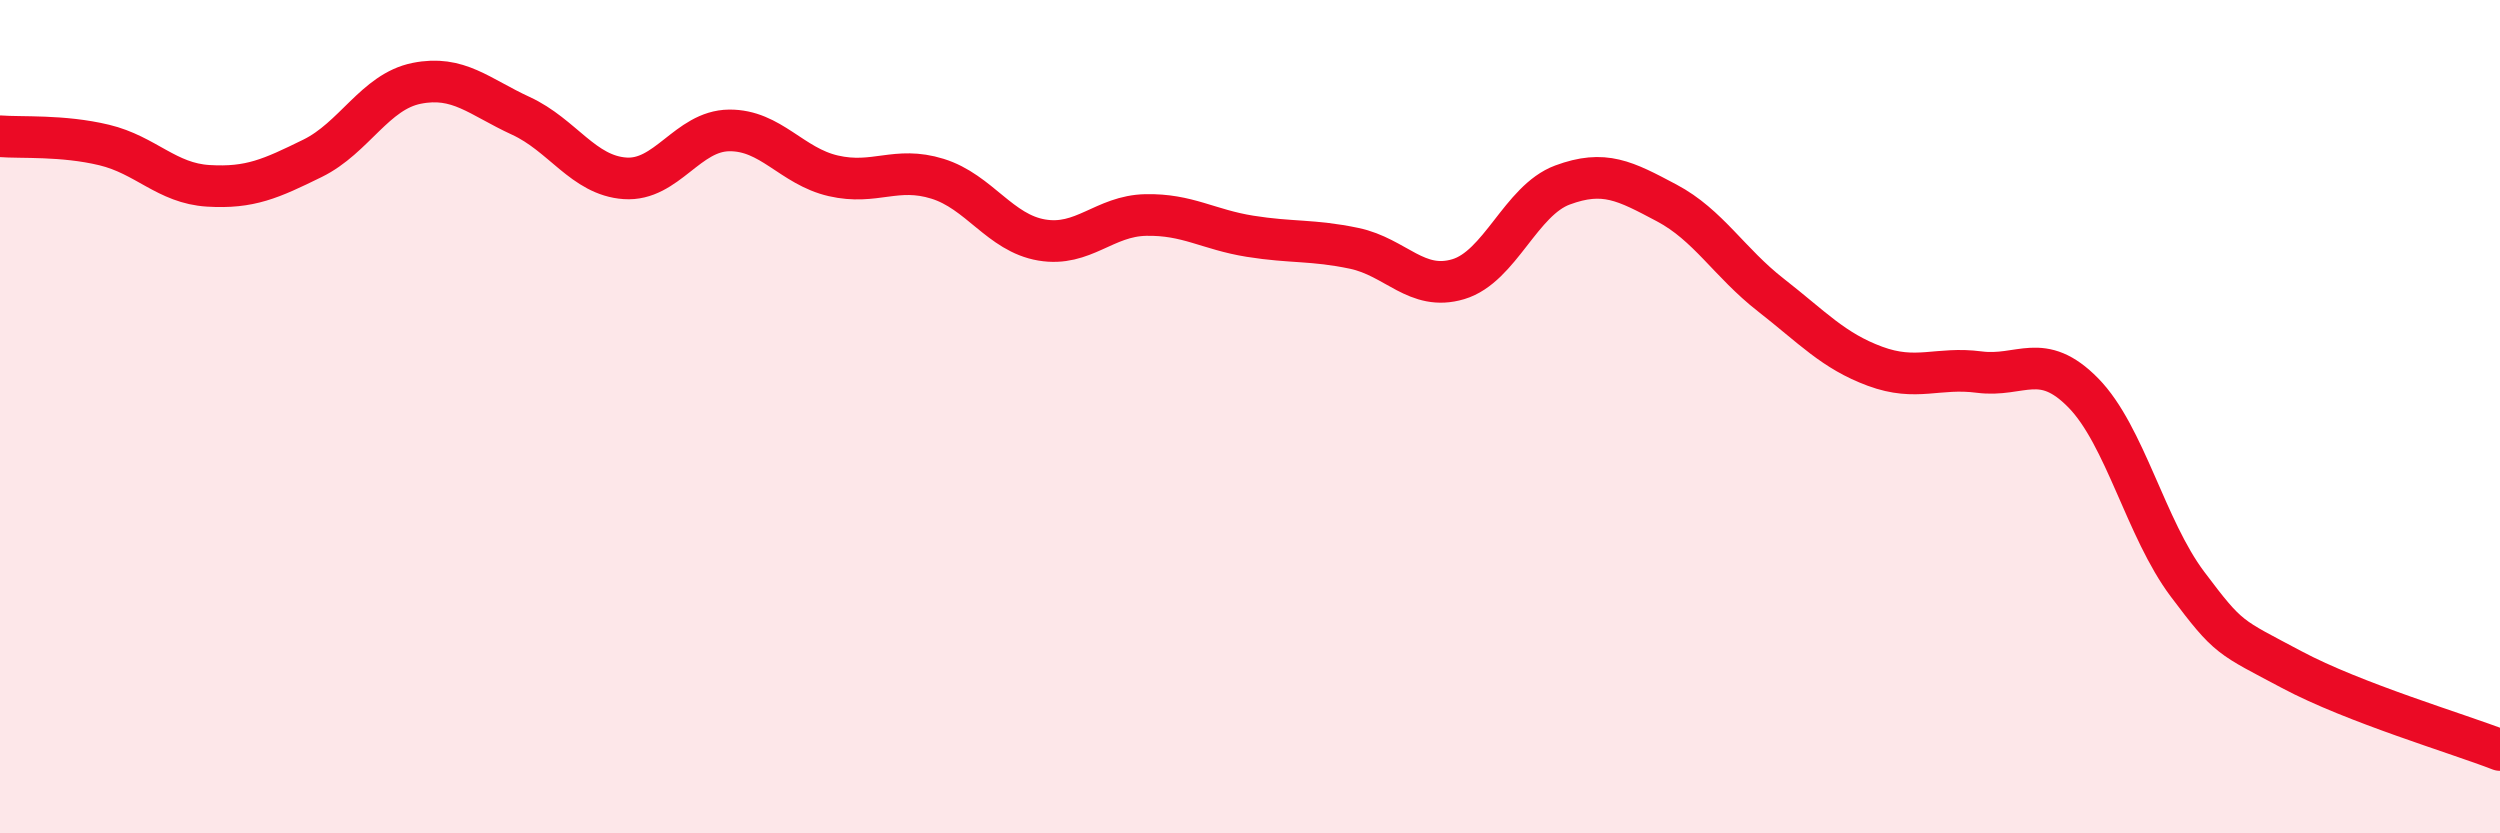
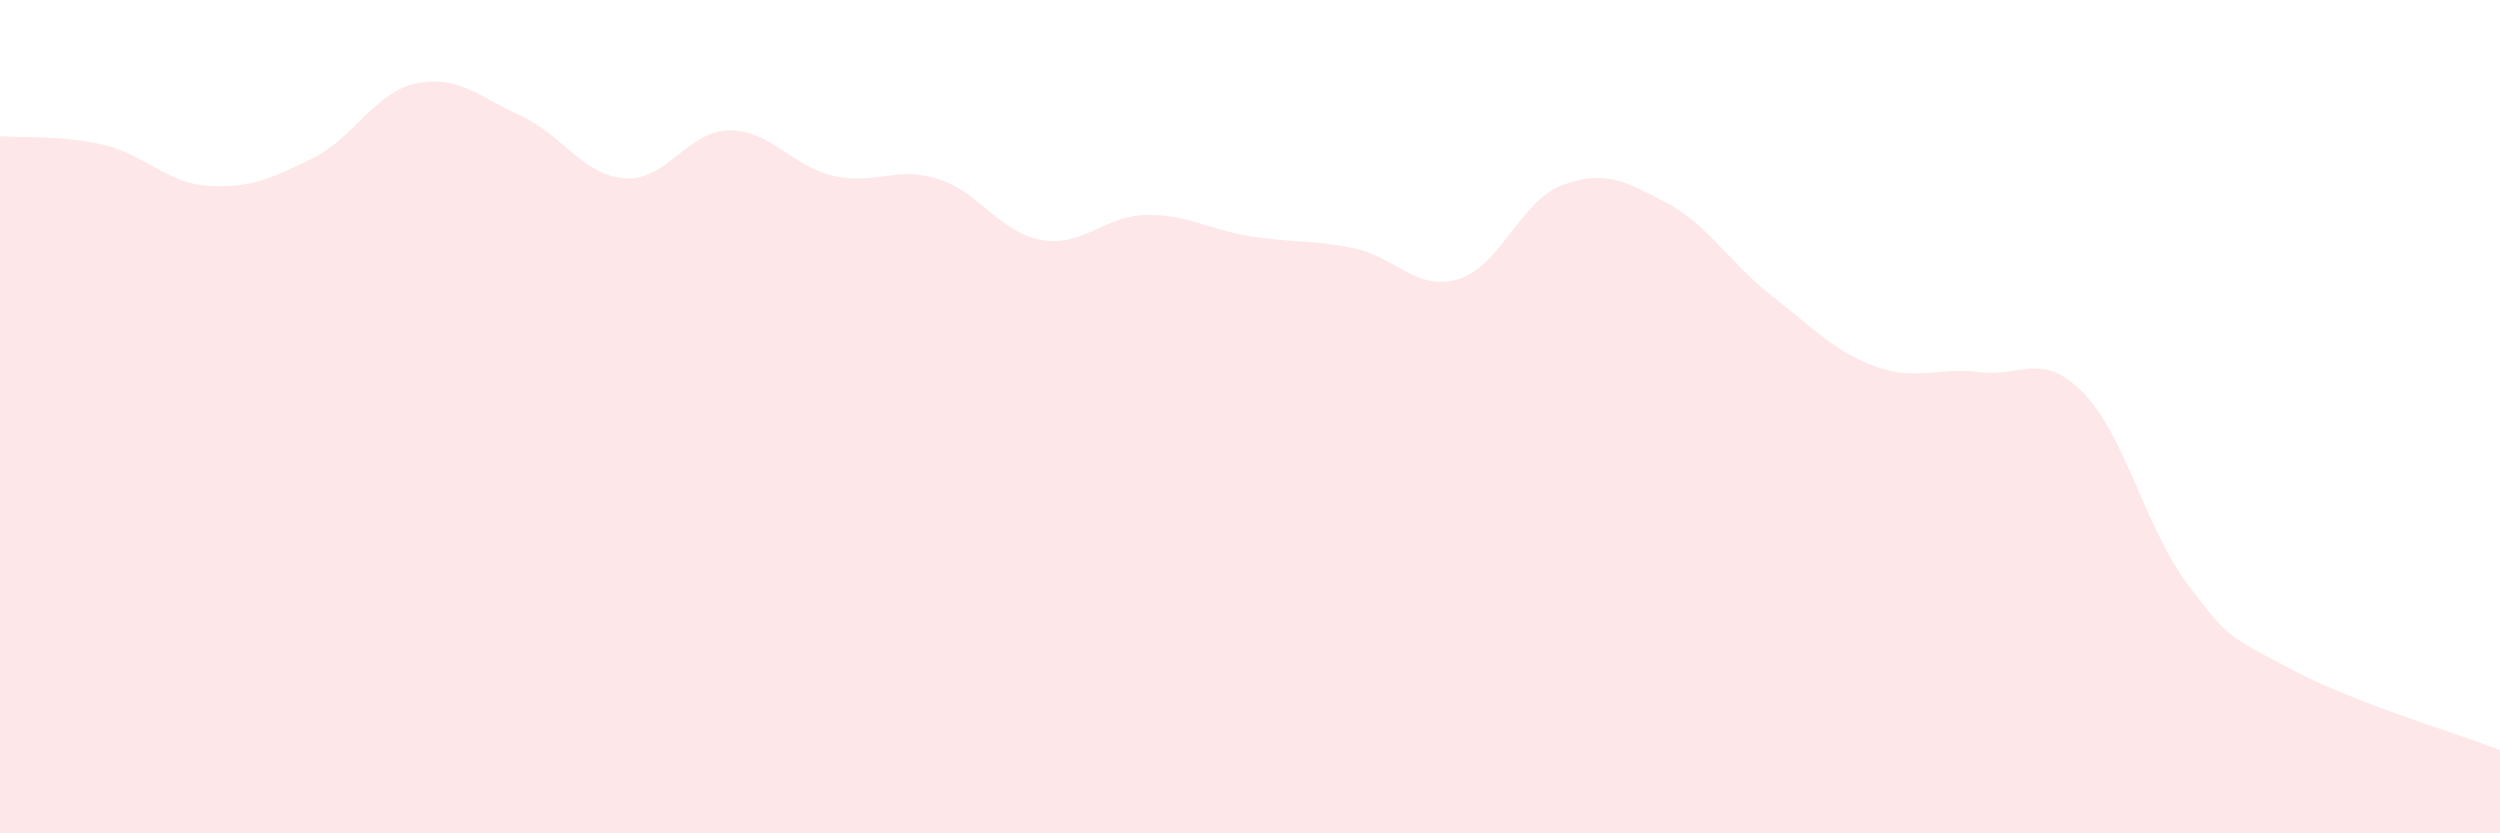
<svg xmlns="http://www.w3.org/2000/svg" width="60" height="20" viewBox="0 0 60 20">
  <path d="M 0,3.27 C 0.5,3.31 1.5,3.24 2.5,3.48 C 3.5,3.72 4,4.4 5,4.46 C 6,4.52 6.5,4.29 7.5,3.8 C 8.5,3.31 9,2.2 10,2 C 11,1.8 11.5,2.32 12.5,2.78 C 13.5,3.24 14,4.21 15,4.28 C 16,4.35 16.5,3.14 17.5,3.13 C 18.5,3.12 19,3.99 20,4.22 C 21,4.45 21.5,3.98 22.5,4.29 C 23.5,4.6 24,5.59 25,5.76 C 26,5.93 26.5,5.18 27.5,5.16 C 28.5,5.14 29,5.51 30,5.67 C 31,5.83 31.5,5.75 32.5,5.96 C 33.5,6.17 34,7 35,6.7 C 36,6.4 36.5,4.81 37.5,4.44 C 38.5,4.07 39,4.34 40,4.87 C 41,5.4 41.5,6.3 42.5,7.08 C 43.5,7.86 44,8.42 45,8.79 C 46,9.16 46.5,8.8 47.5,8.93 C 48.5,9.06 49,8.41 50,9.43 C 51,10.45 51.5,12.69 52.5,14.02 C 53.5,15.35 53.5,15.27 55,16.07 C 56.5,16.87 59,17.61 60,18L60 20L0 20Z" fill="#EB0A25" opacity="0.1" stroke-linecap="round" stroke-linejoin="round" />
-   <path d="M 0,3.27 C 0.5,3.31 1.5,3.24 2.5,3.48 C 3.5,3.72 4,4.4 5,4.46 C 6,4.52 6.5,4.29 7.5,3.8 C 8.5,3.31 9,2.2 10,2 C 11,1.8 11.5,2.32 12.5,2.78 C 13.5,3.24 14,4.21 15,4.28 C 16,4.35 16.5,3.14 17.5,3.13 C 18.5,3.12 19,3.99 20,4.22 C 21,4.45 21.5,3.98 22.5,4.29 C 23.5,4.6 24,5.59 25,5.76 C 26,5.93 26.5,5.18 27.5,5.16 C 28.5,5.14 29,5.51 30,5.67 C 31,5.83 31.5,5.75 32.5,5.96 C 33.5,6.17 34,7 35,6.7 C 36,6.4 36.5,4.81 37.5,4.44 C 38.5,4.07 39,4.34 40,4.87 C 41,5.4 41.5,6.3 42.5,7.08 C 43.5,7.86 44,8.42 45,8.79 C 46,9.16 46.5,8.8 47.5,8.93 C 48.5,9.06 49,8.41 50,9.43 C 51,10.45 51.5,12.69 52.5,14.02 C 53.5,15.35 53.5,15.27 55,16.07 C 56.5,16.87 59,17.61 60,18" stroke="#EB0A25" stroke-width="1" fill="none" stroke-linecap="round" stroke-linejoin="round" />
</svg>